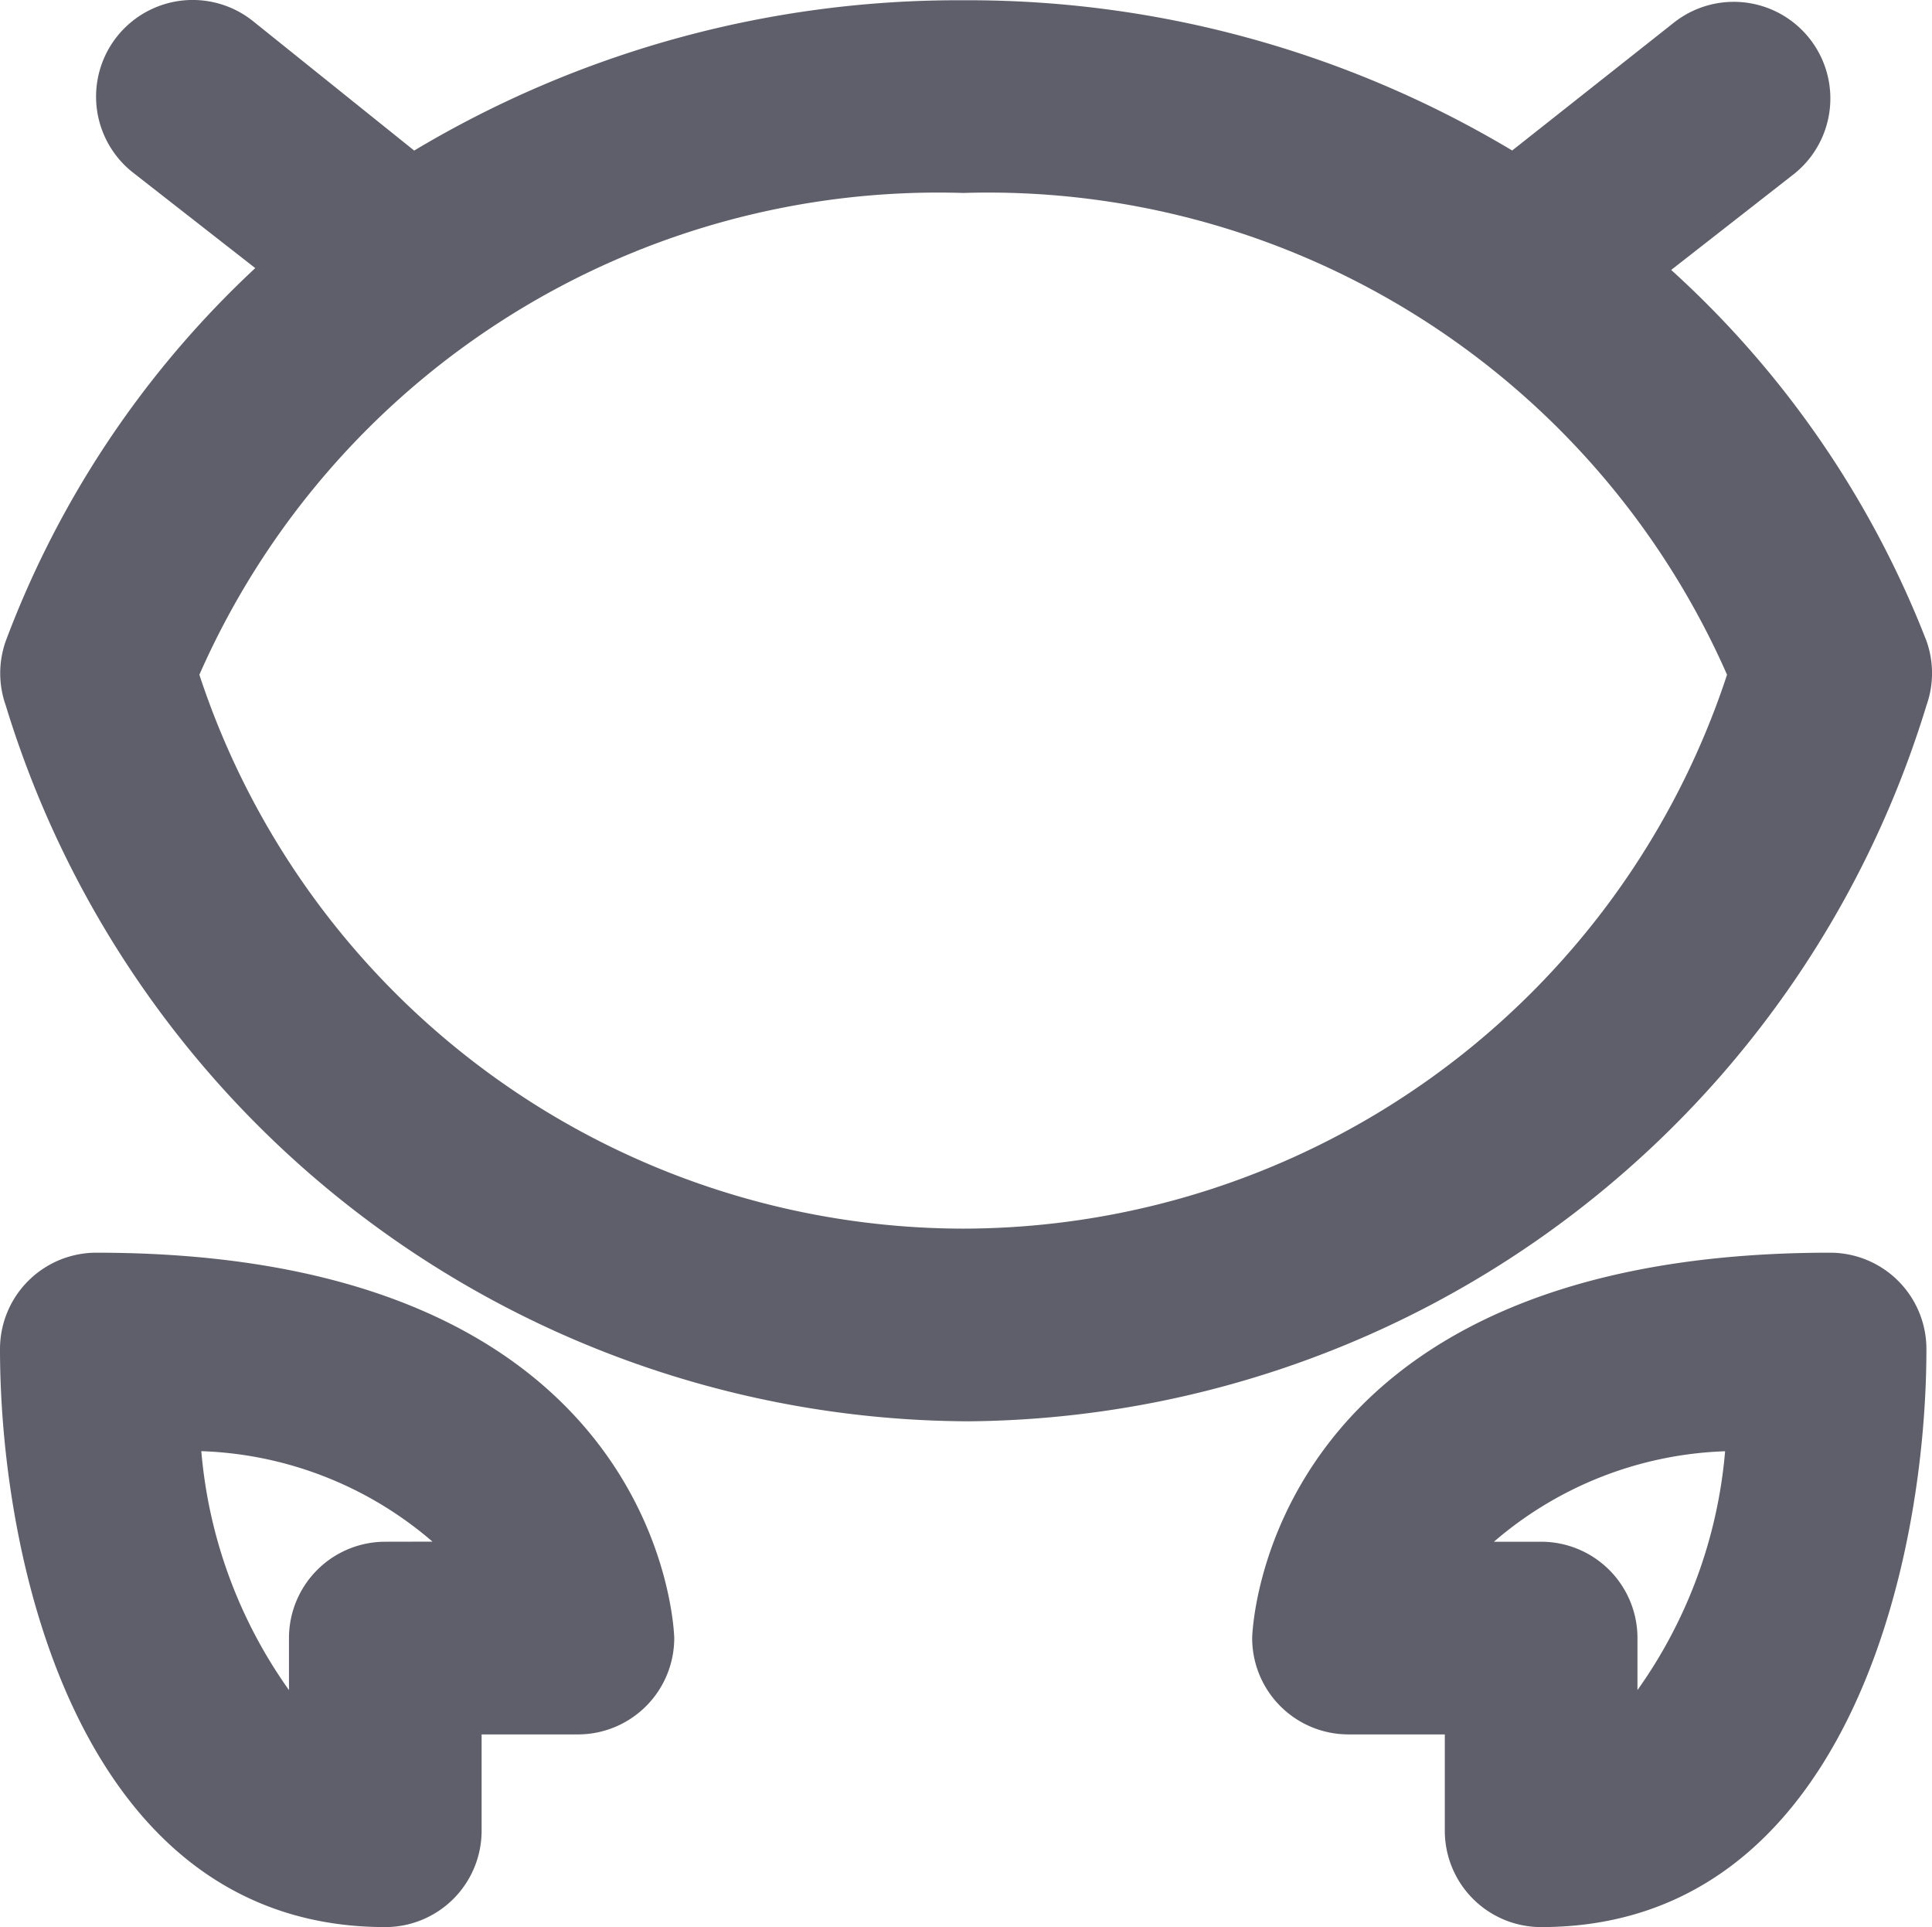
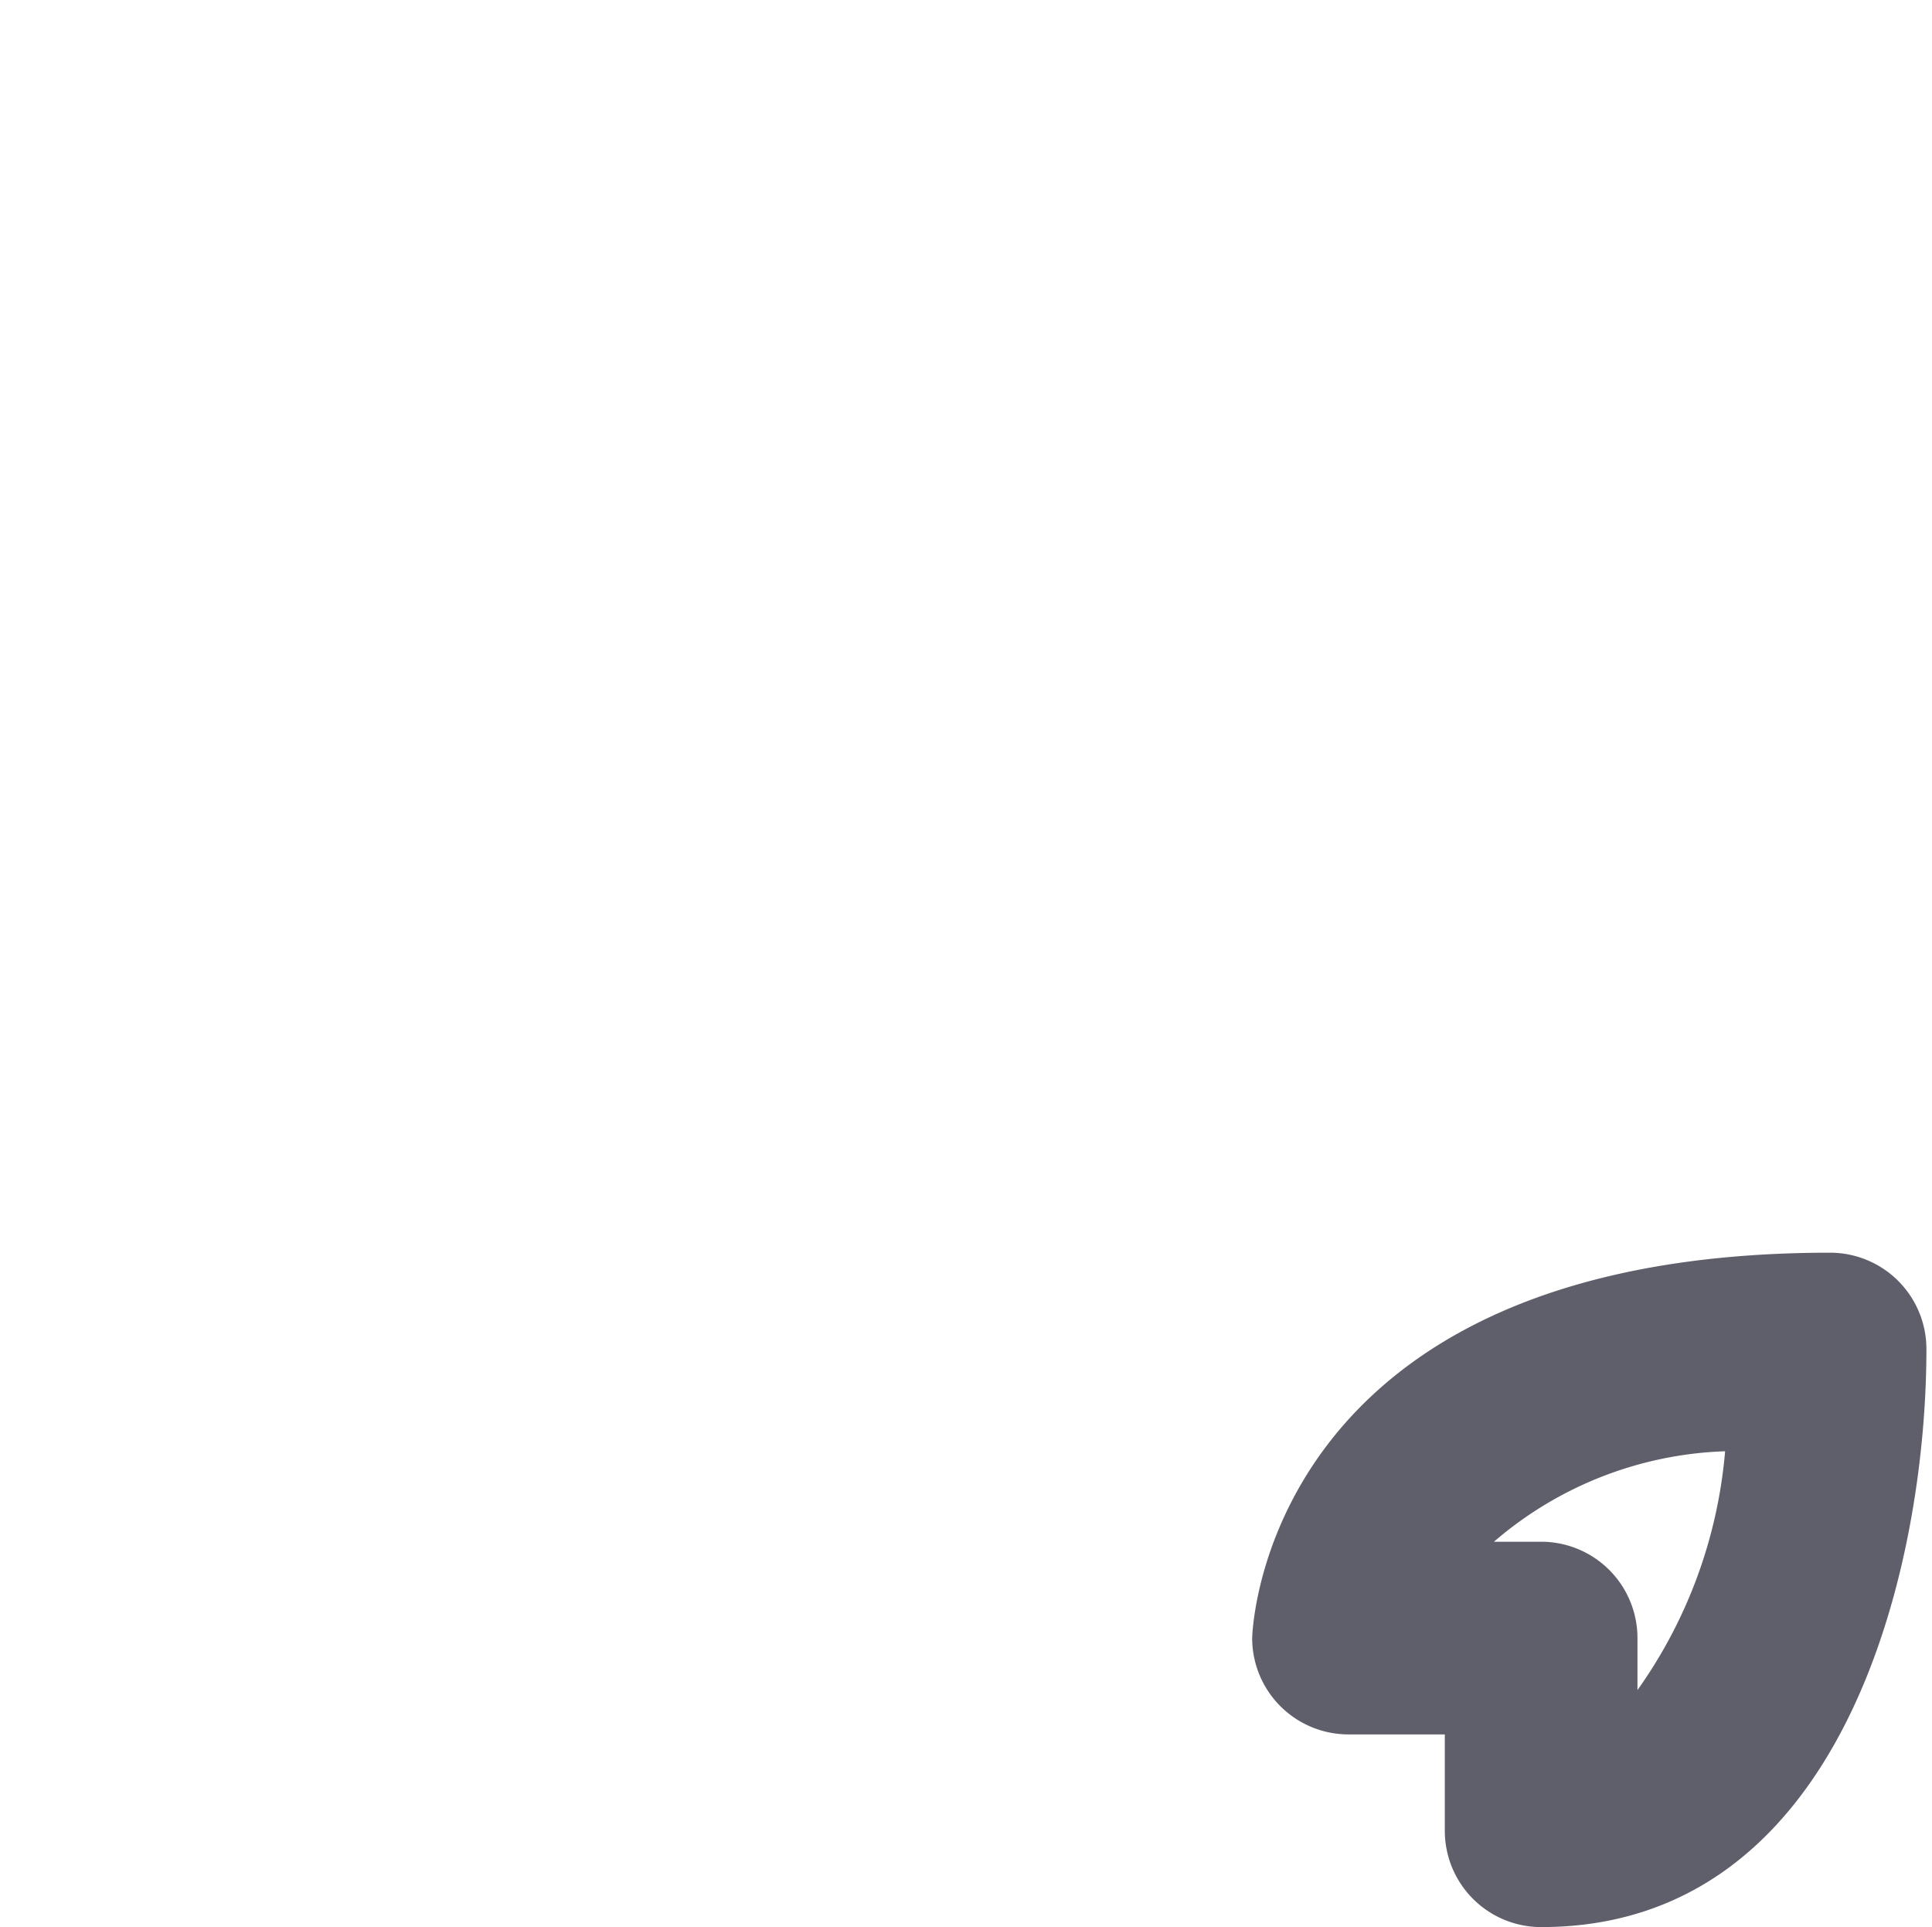
<svg xmlns="http://www.w3.org/2000/svg" id="noun_cancer_3188614" width="74.759" height="74.554" viewBox="0 0 74.759 74.554">
  <g id="_01" data-name="01" transform="translate(0 0)">
-     <path id="Path_271" data-name="Path 271" d="M76.538,29.29a3.727,3.727,0,0,0,0-2.5,37.868,37.868,0,0,0-9.877-14.35l4.771-3.727a3.737,3.737,0,1,0-4.7-5.814l-6.224,4.92A41,41,0,0,0,39.266,2.007,41,41,0,0,0,18.021,7.822L11.8,2.827A3.737,3.737,0,0,0,7.1,8.642l4.771,3.727A37.868,37.868,0,0,0,2.218,26.793a3.727,3.727,0,0,0,0,2.5A39.1,39.1,0,0,0,39.489,56.983,39.1,39.1,0,0,0,76.538,29.29ZM39.266,49.529A31.159,31.159,0,0,1,9.709,28.1,31.234,31.234,0,0,1,39.266,9.462,31.234,31.234,0,0,1,68.822,28.1,31.159,31.159,0,0,1,39.266,49.529Z" transform="translate(-1.994 -1.997)" fill="#5f5f6c" />
    <path id="Path_272" data-name="Path 272" d="M37.363,15C15.261,15,15,29.909,15,29.909a3.727,3.727,0,0,0,3.727,3.727h3.727v3.727a3.727,3.727,0,0,0,3.727,3.727c11.778,0,14.909-14.051,14.909-22.363A3.727,3.727,0,0,0,37.363,15ZM29.909,31.921V29.909a3.727,3.727,0,0,0-3.727-3.727H24.355a14.424,14.424,0,0,1,8.945-3.5A18.636,18.636,0,0,1,29.909,31.921Z" transform="translate(33.453 33.463)" fill="#5f5f6c" />
-     <path id="Path_273" data-name="Path 273" d="M5.727,15A3.727,3.727,0,0,0,2,18.727C2,27.039,5.131,41.09,16.909,41.09a3.727,3.727,0,0,0,3.727-3.727V33.636h3.727a3.727,3.727,0,0,0,3.727-3.727S27.829,15,5.727,15ZM16.909,26.182a3.727,3.727,0,0,0-3.727,3.727v2.013A18.636,18.636,0,0,1,9.79,22.678a14.424,14.424,0,0,1,8.945,3.5Z" transform="translate(-2 33.463)" fill="#5f5f6c" />
  </g>
</svg>